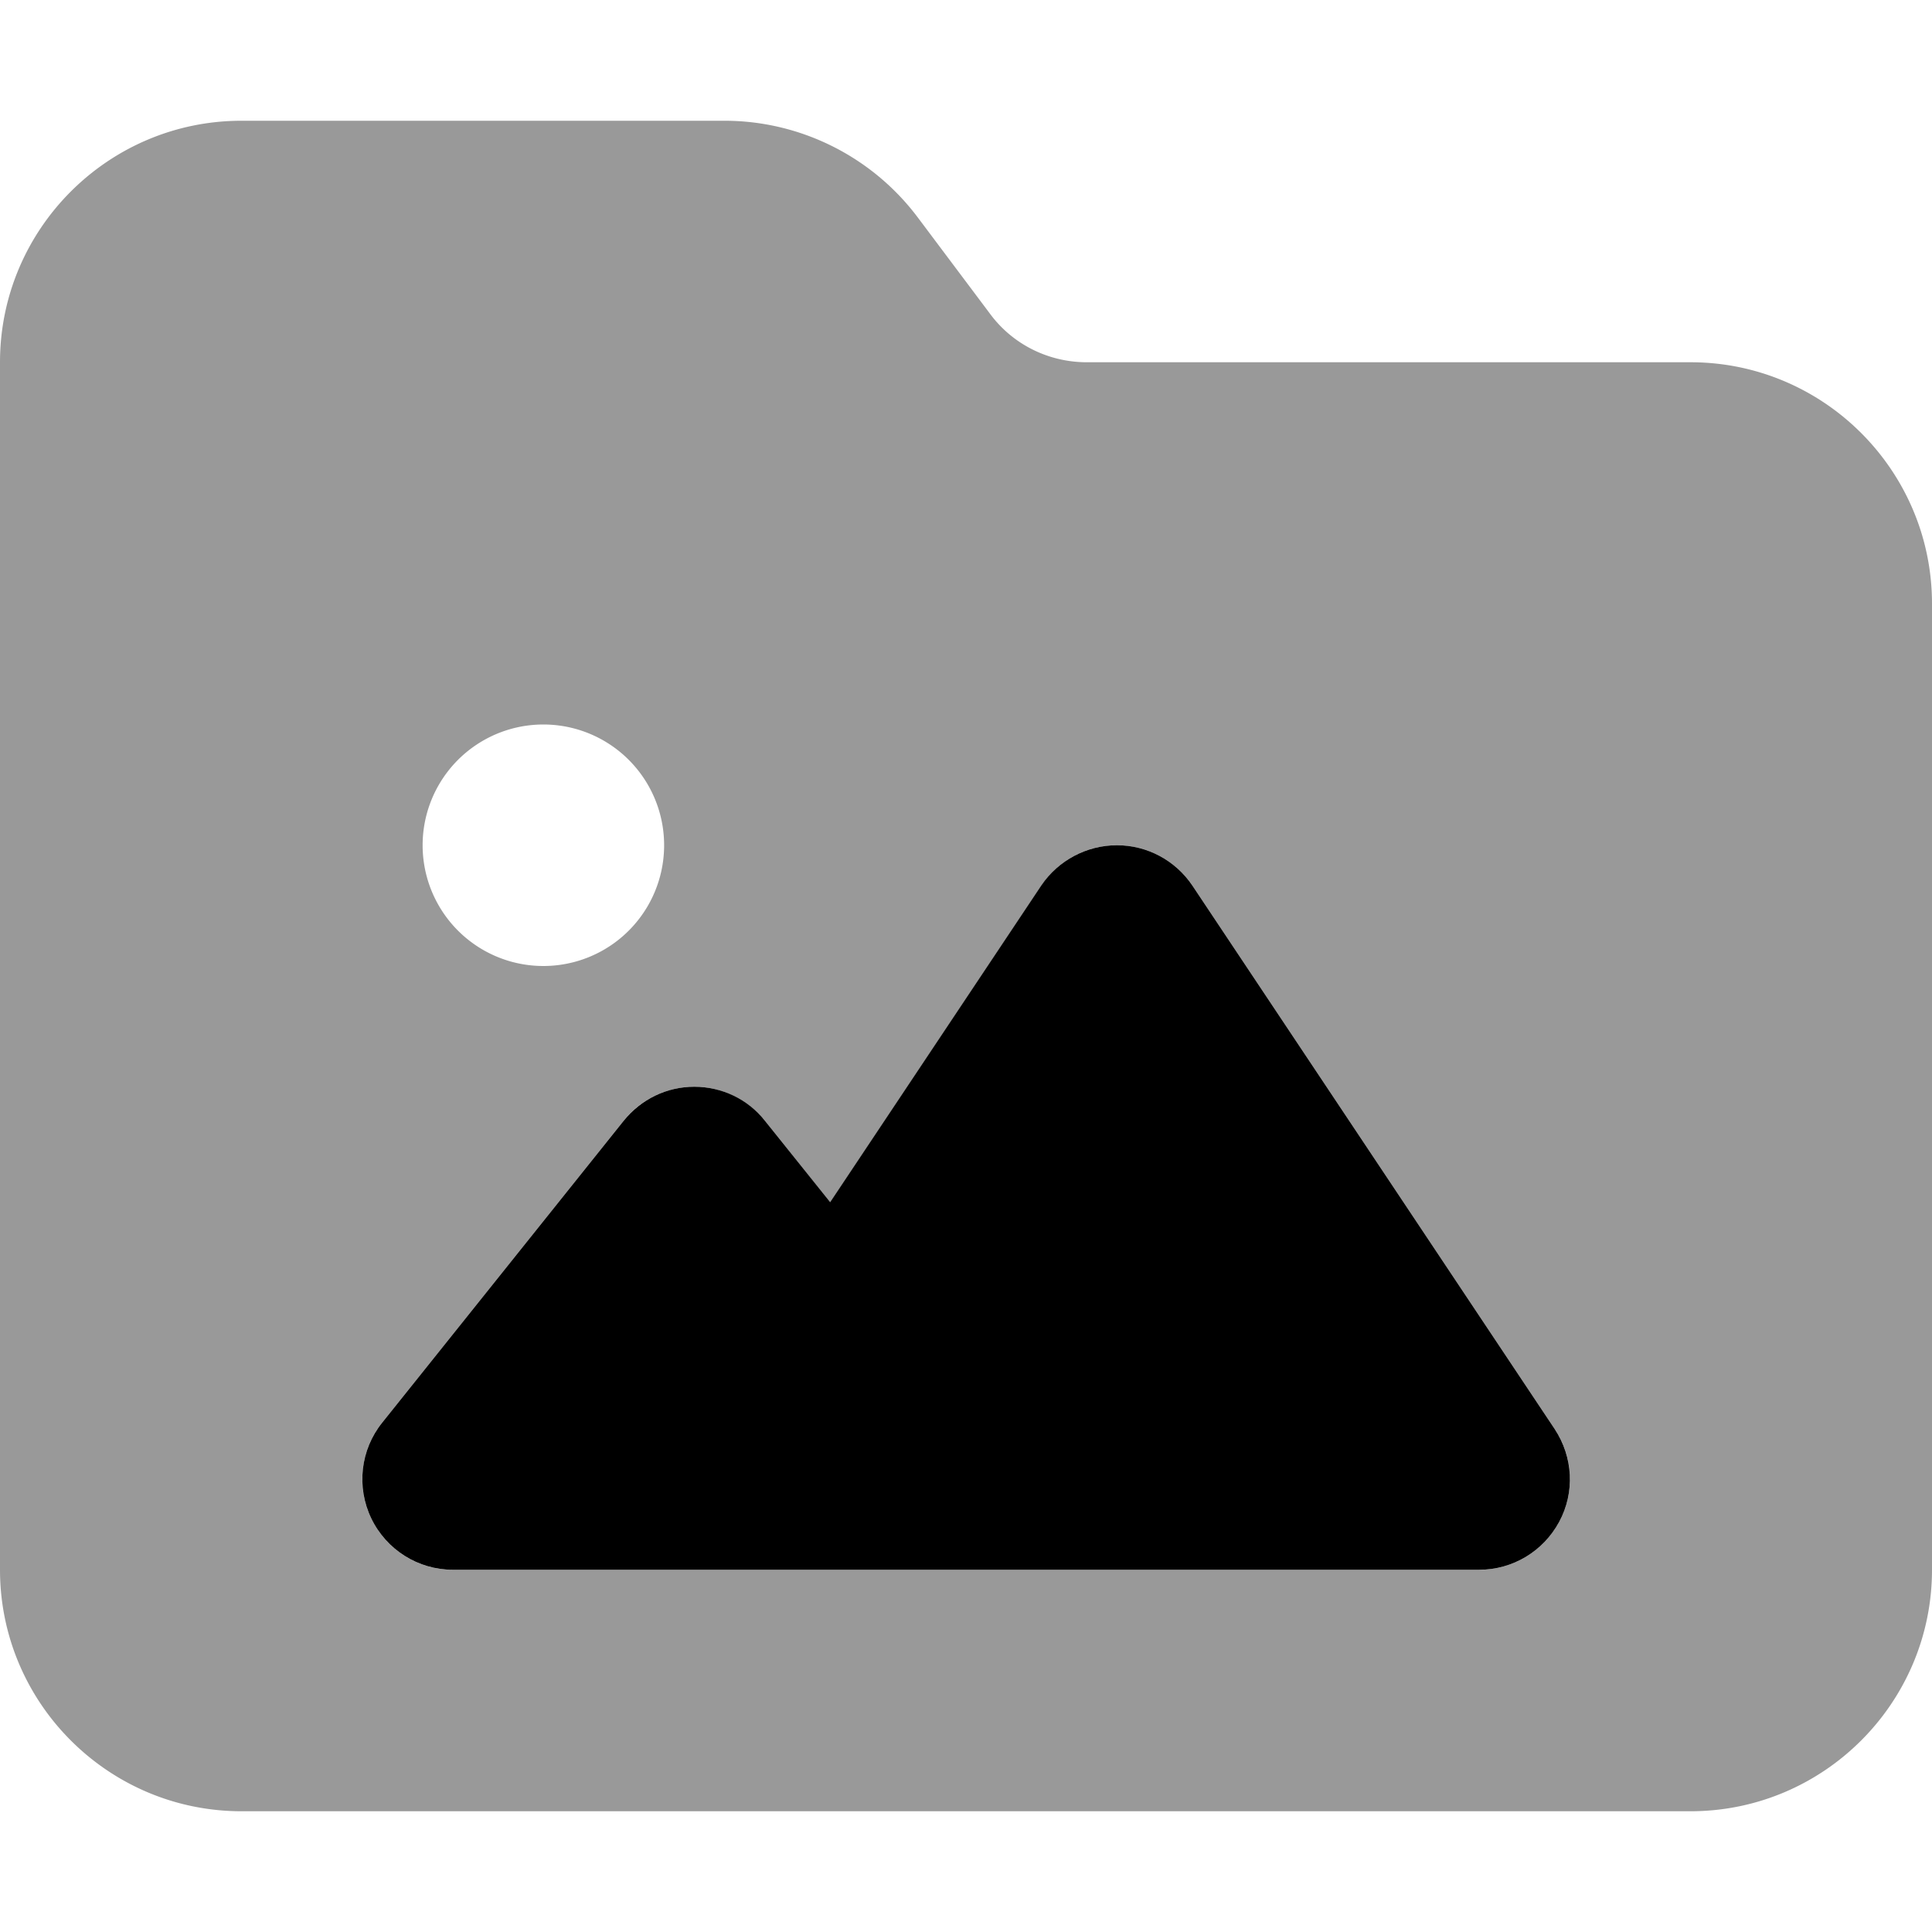
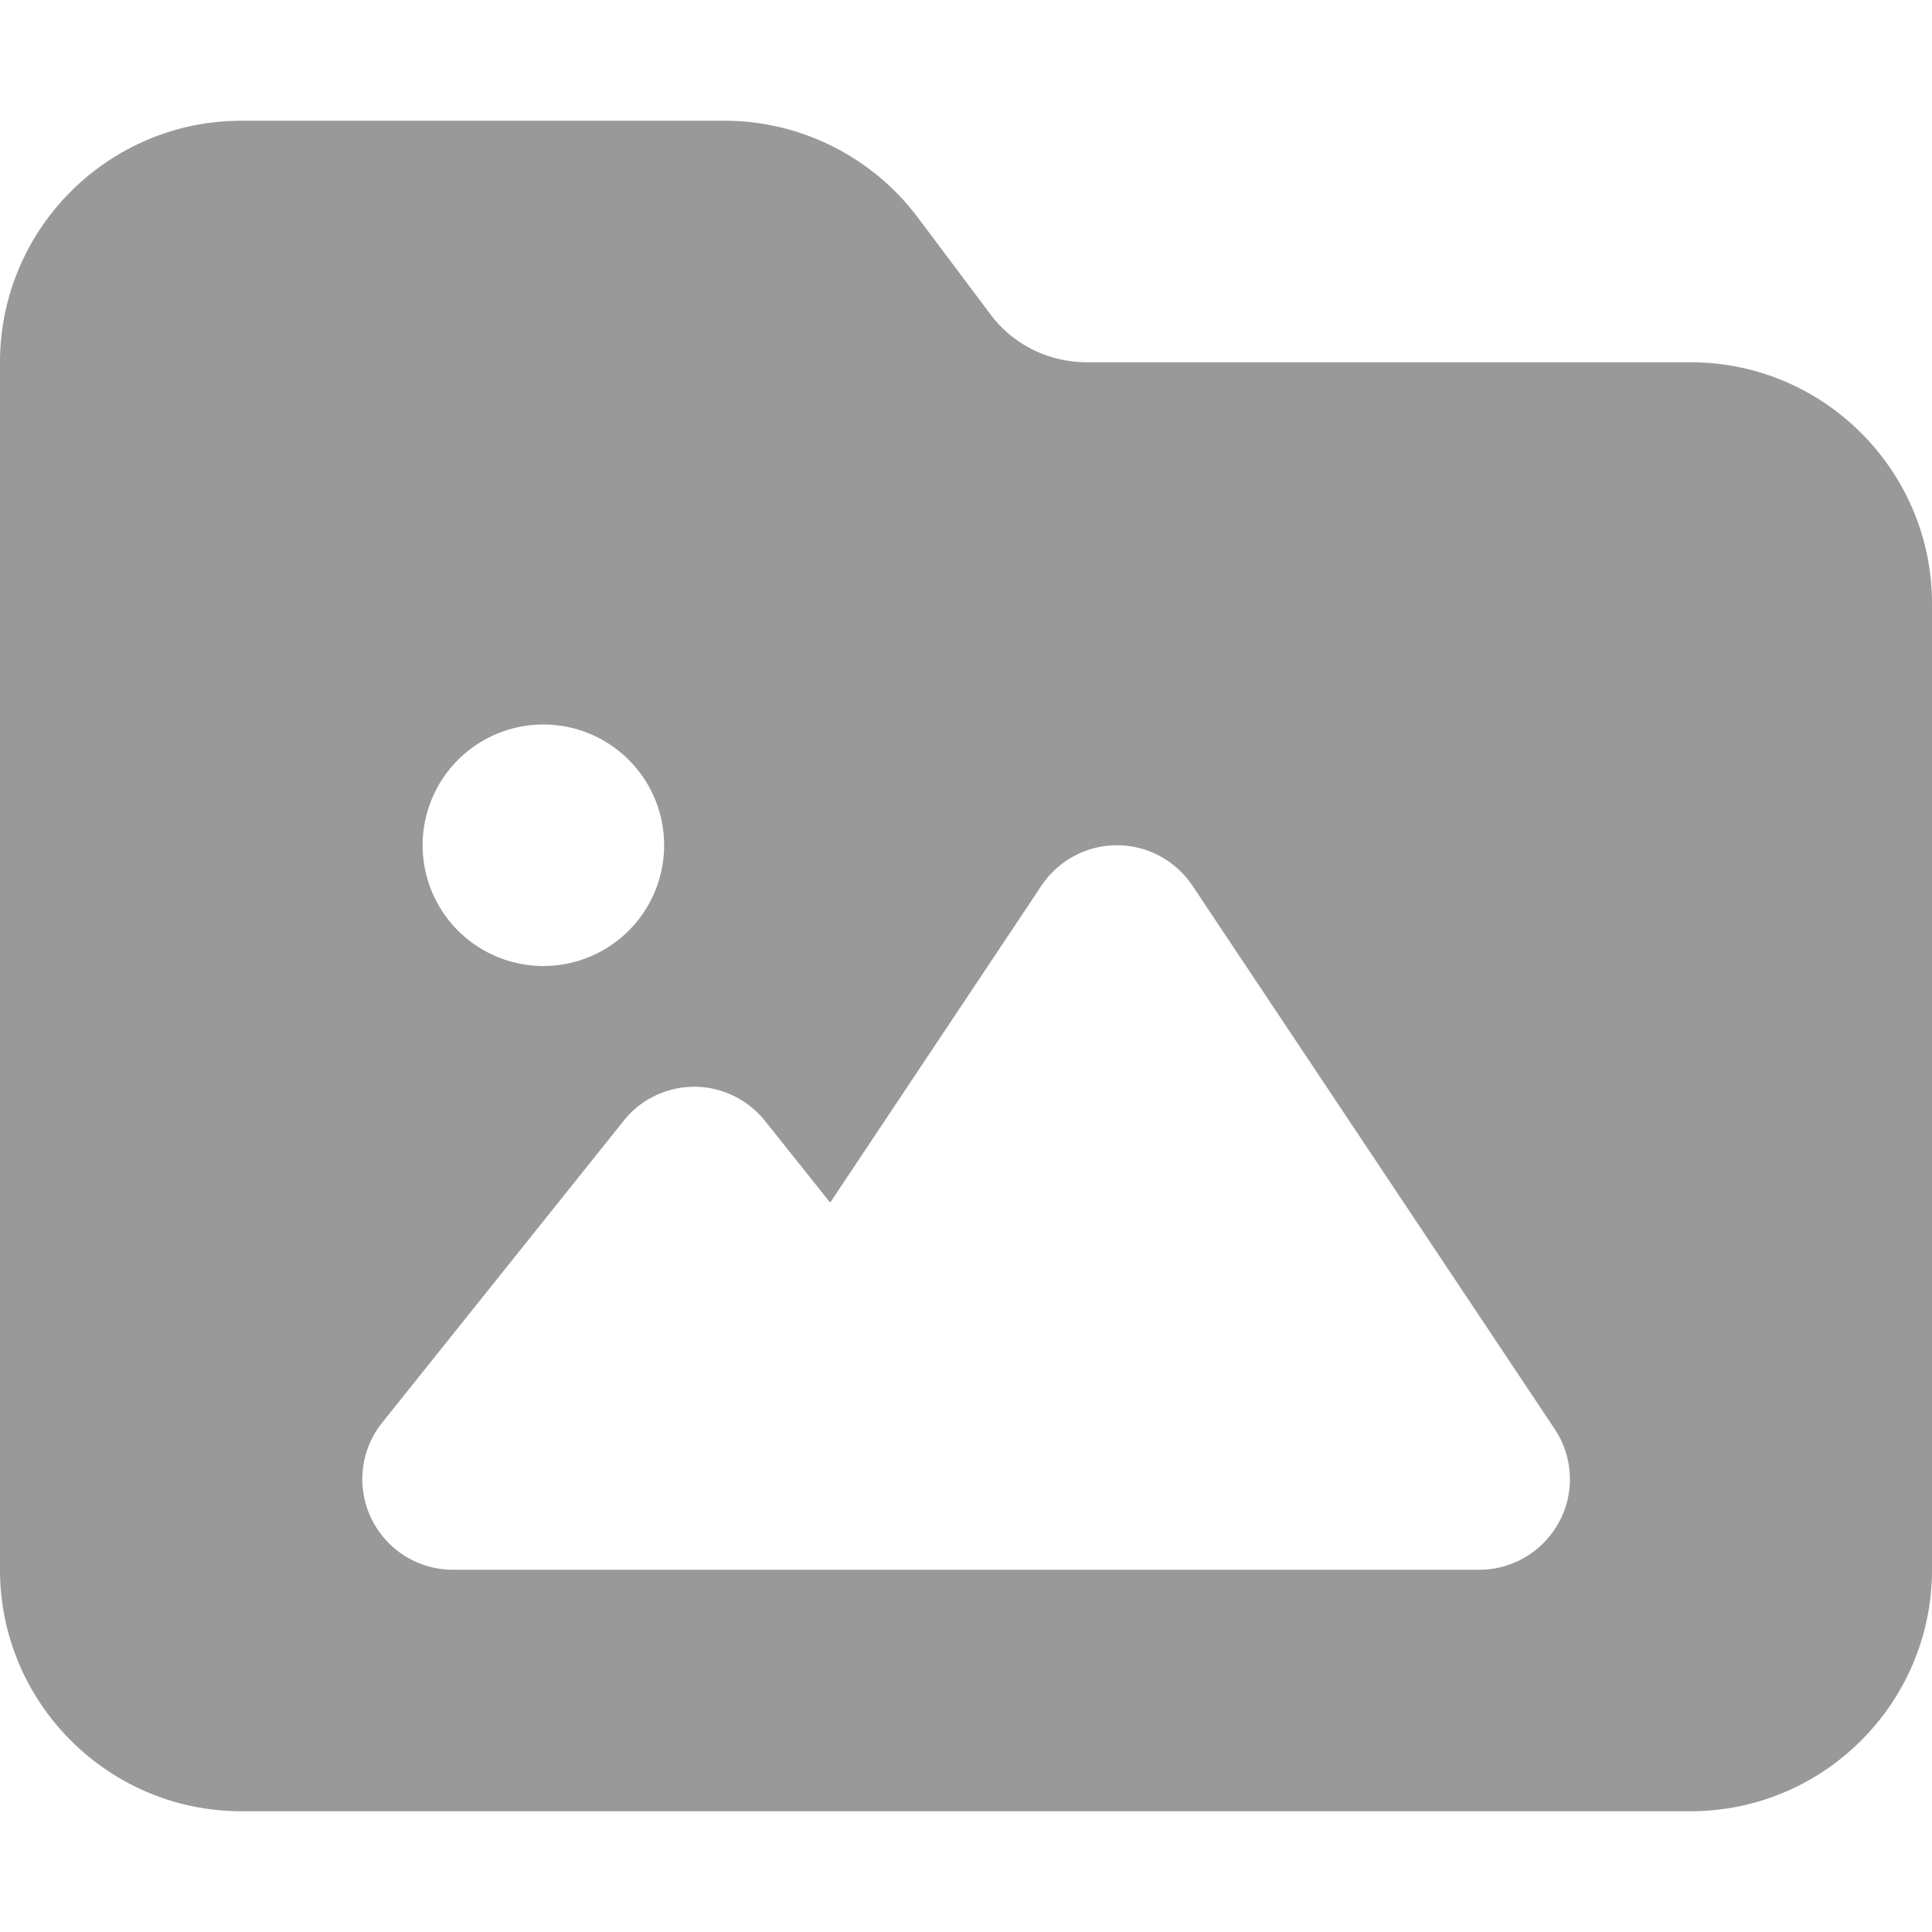
<svg xmlns="http://www.w3.org/2000/svg" viewBox="0 0 512 512">
  <defs>
    <style>.fa-secondary{opacity:.4}</style>
  </defs>
  <path class="fa-secondary" d="M448 480H64c-35.3 0-64-28.7-64-64V96C0 60.7 28.7 32 64 32H192c20.1 0 39.1 9.5 51.2 25.6l19.2 25.6c6 8.1 15.5 12.8 25.6 12.8H448c35.3 0 64 28.7 64 64V416c0 35.3-28.7 64-64 64zM176 224a32 32 0 1 0 -64 0 32 32 0 1 0 64 0zm120 0c-8 0-15.5 4-20 10.7l-56 84L202.7 297c-4.6-5.7-11.5-9-18.7-9s-14.2 3.3-18.7 9l-64 80c-5.8 7.2-6.9 17.1-2.9 25.4s12.4 13.6 21.6 13.6h80 48H392c8.9 0 17-4.9 21.2-12.7s3.7-17.3-1.2-24.6l-96-144C311.5 228 304 224 296 224z" />
-   <path class="fa-primary" d="M296 224c8 0 15.5 4 20 10.7l96 144c4.9 7.4 5.4 16.8 1.2 24.6S400.9 416 392 416H248 200 120c-9.2 0-17.6-5.3-21.6-13.6s-2.9-18.2 2.9-25.4l64-80c4.6-5.7 11.4-9 18.7-9s14.2 3.3 18.7 9l17.3 21.6 56-84C280.5 228 288 224 296 224z" />
</svg>